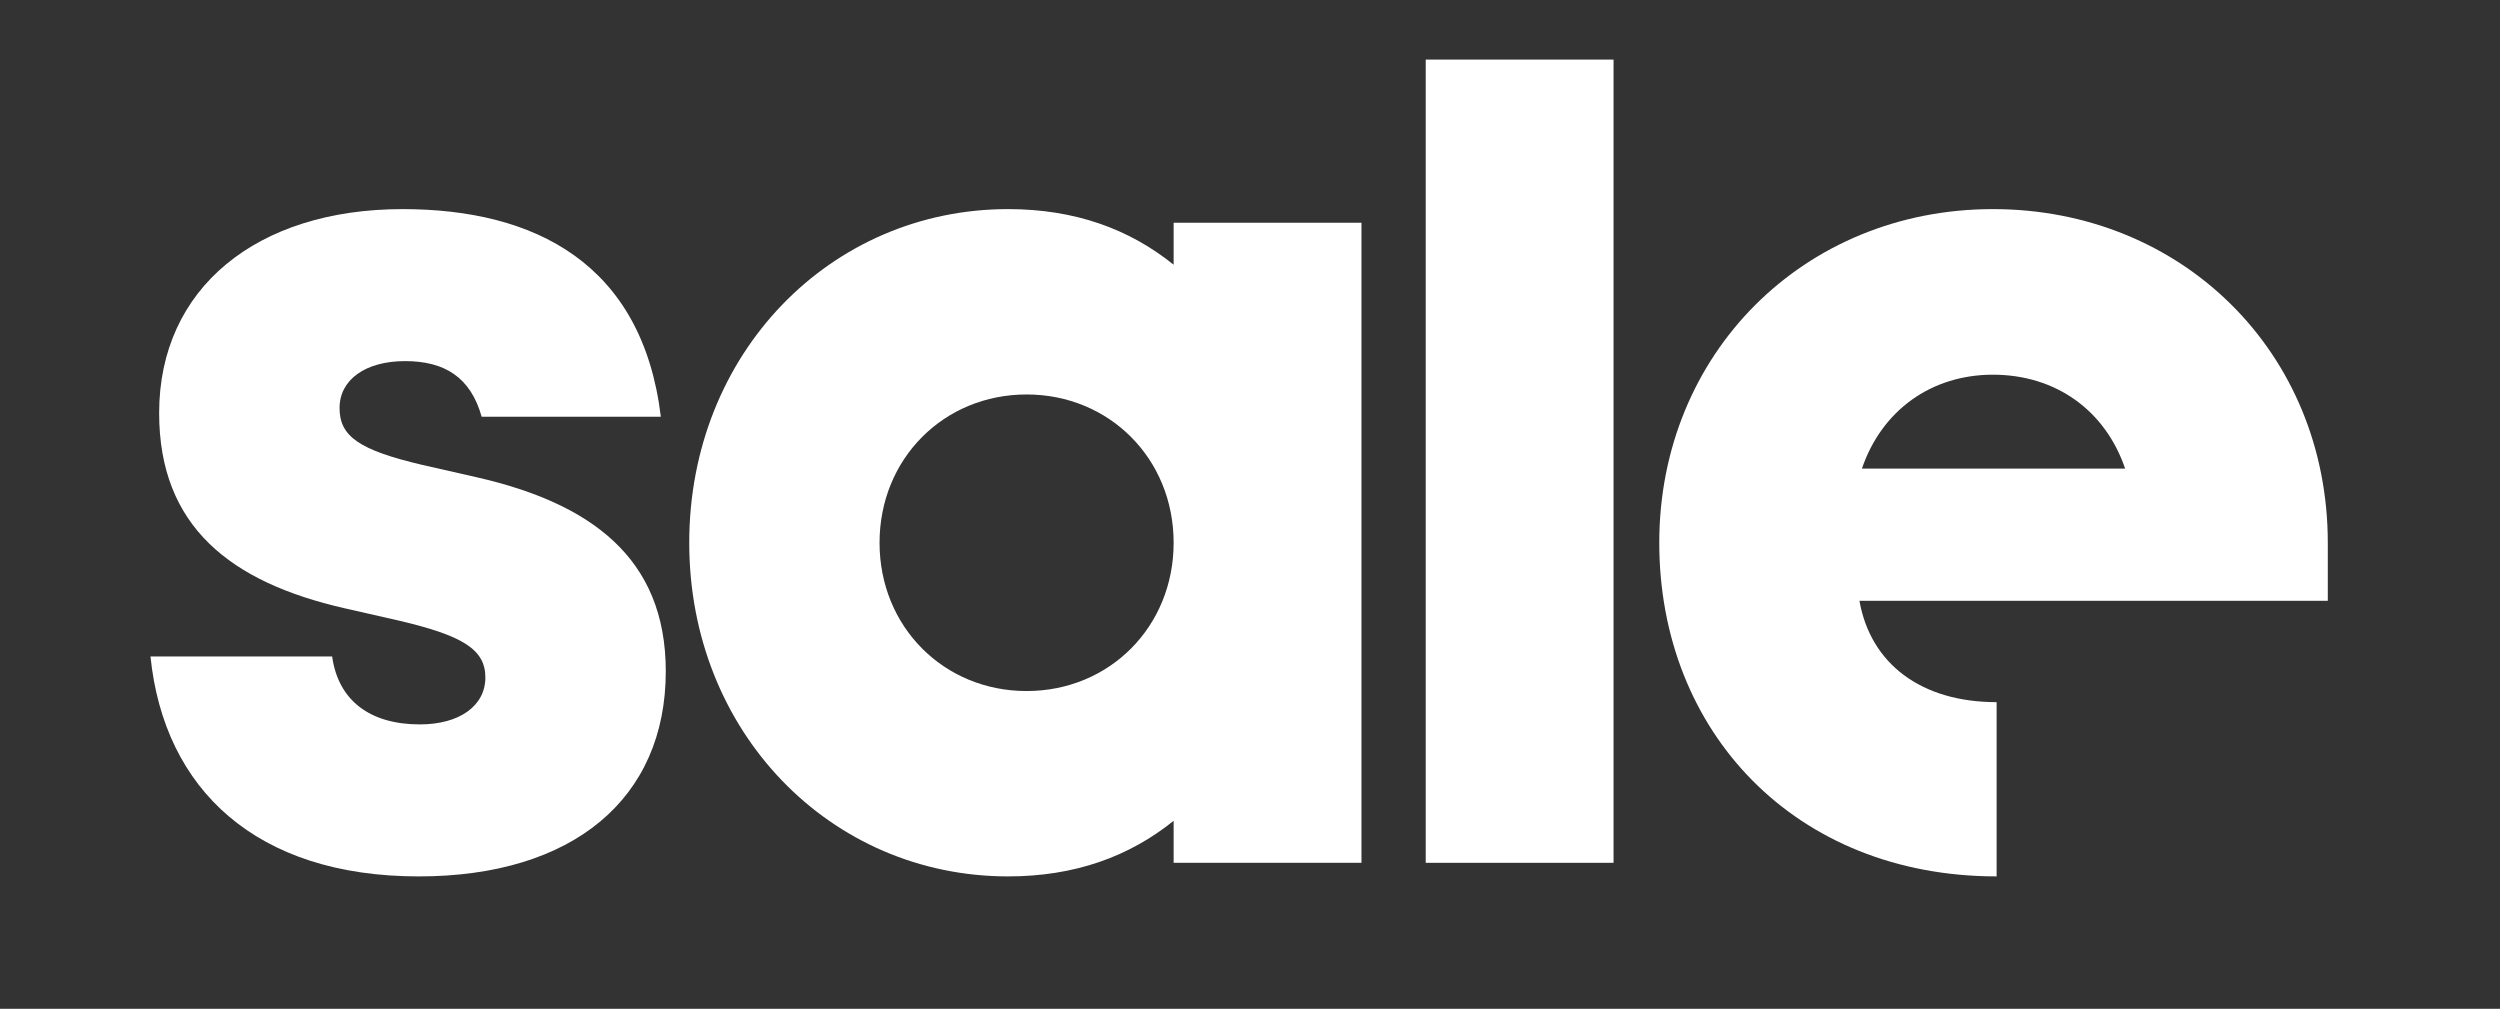
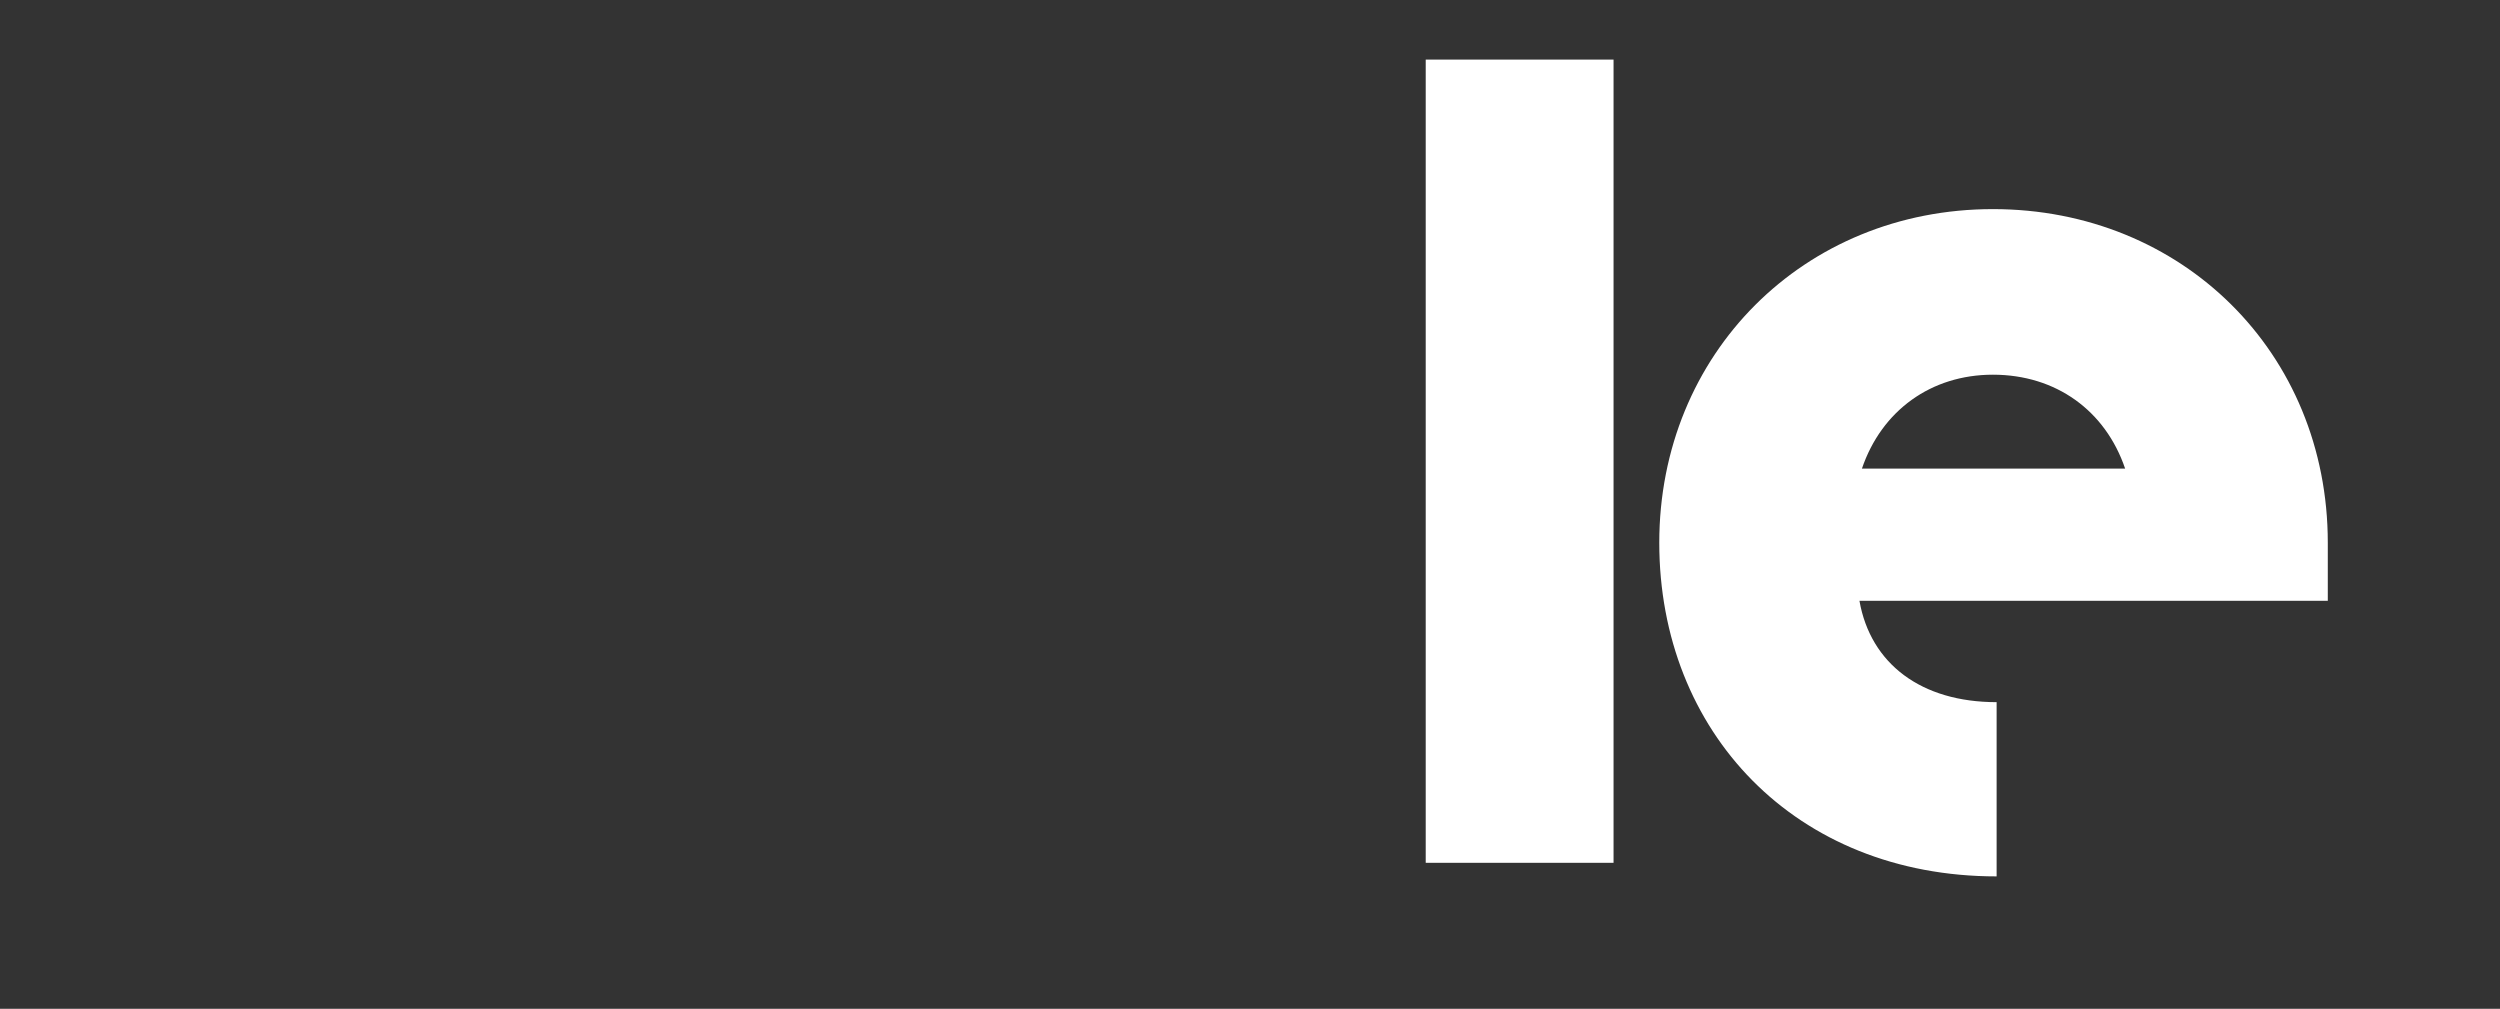
<svg xmlns="http://www.w3.org/2000/svg" id="Laag_1" version="1.1" viewBox="0 0 421 169.877">
  <rect x="0" y="0" width="421" height="169.877" fill="#333333" stroke="none" />
-   <path d="M25.342,110.545h30.59c1.04,7.492,6.451,11.445,14.775,11.445,6.659,0,11.029-3.121,11.029-7.907s-3.954-7.075-14.567-9.573l-9.156-2.081c-19.145-4.37-31.214-13.734-31.214-32.878,0-21.018,16.439-34.336,40.994-34.336,22.267,0,40.37,9.157,43.492,34.96h-30.174c-1.873-6.659-6.243-9.364-12.902-9.364s-11.029,3.121-11.029,7.907,3.33,7.075,13.942,9.573l9.156,2.081c19.145,4.37,31.838,13.526,31.838,32.67,0,21.434-15.607,34.545-41.619,34.545-27.26,0-42.868-14.567-45.156-37.041Z" fill="#fff" />
-   <path d="M116.068,91.4c0-31.838,23.723-56.186,53.688-56.186,11.237,0,20.393,3.33,27.885,9.364v-7.075h31.631v107.793h-31.631v-7.075c-7.492,6.035-16.648,9.364-27.885,9.364-29.966,0-53.688-24.348-53.688-56.186ZM197.641,91.4c0-14.151-10.821-24.972-24.763-24.972s-24.763,10.821-24.763,24.972,10.821,24.971,24.763,24.971,24.763-10.82,24.763-24.971Z" fill="#fff" />
  <path d="M240.091,145.297V10.035h31.63v135.262h-31.63Z" fill="#fff" />
  <path d="M279.421,91.4c0-31.838,24.347-56.186,56.185-56.186s56.394,24.139,56.394,56.186v9.78h-78.868c1.873,10.613,10.404,17.064,23.098,17.064v29.341c-33.919,0-56.809-24.348-56.809-56.186ZM335.606,63.099c-10.404,0-18.729,6.035-22.058,15.816h44.325c-3.33-9.781-11.654-15.816-22.267-15.816Z" fill="#fff" />
</svg>